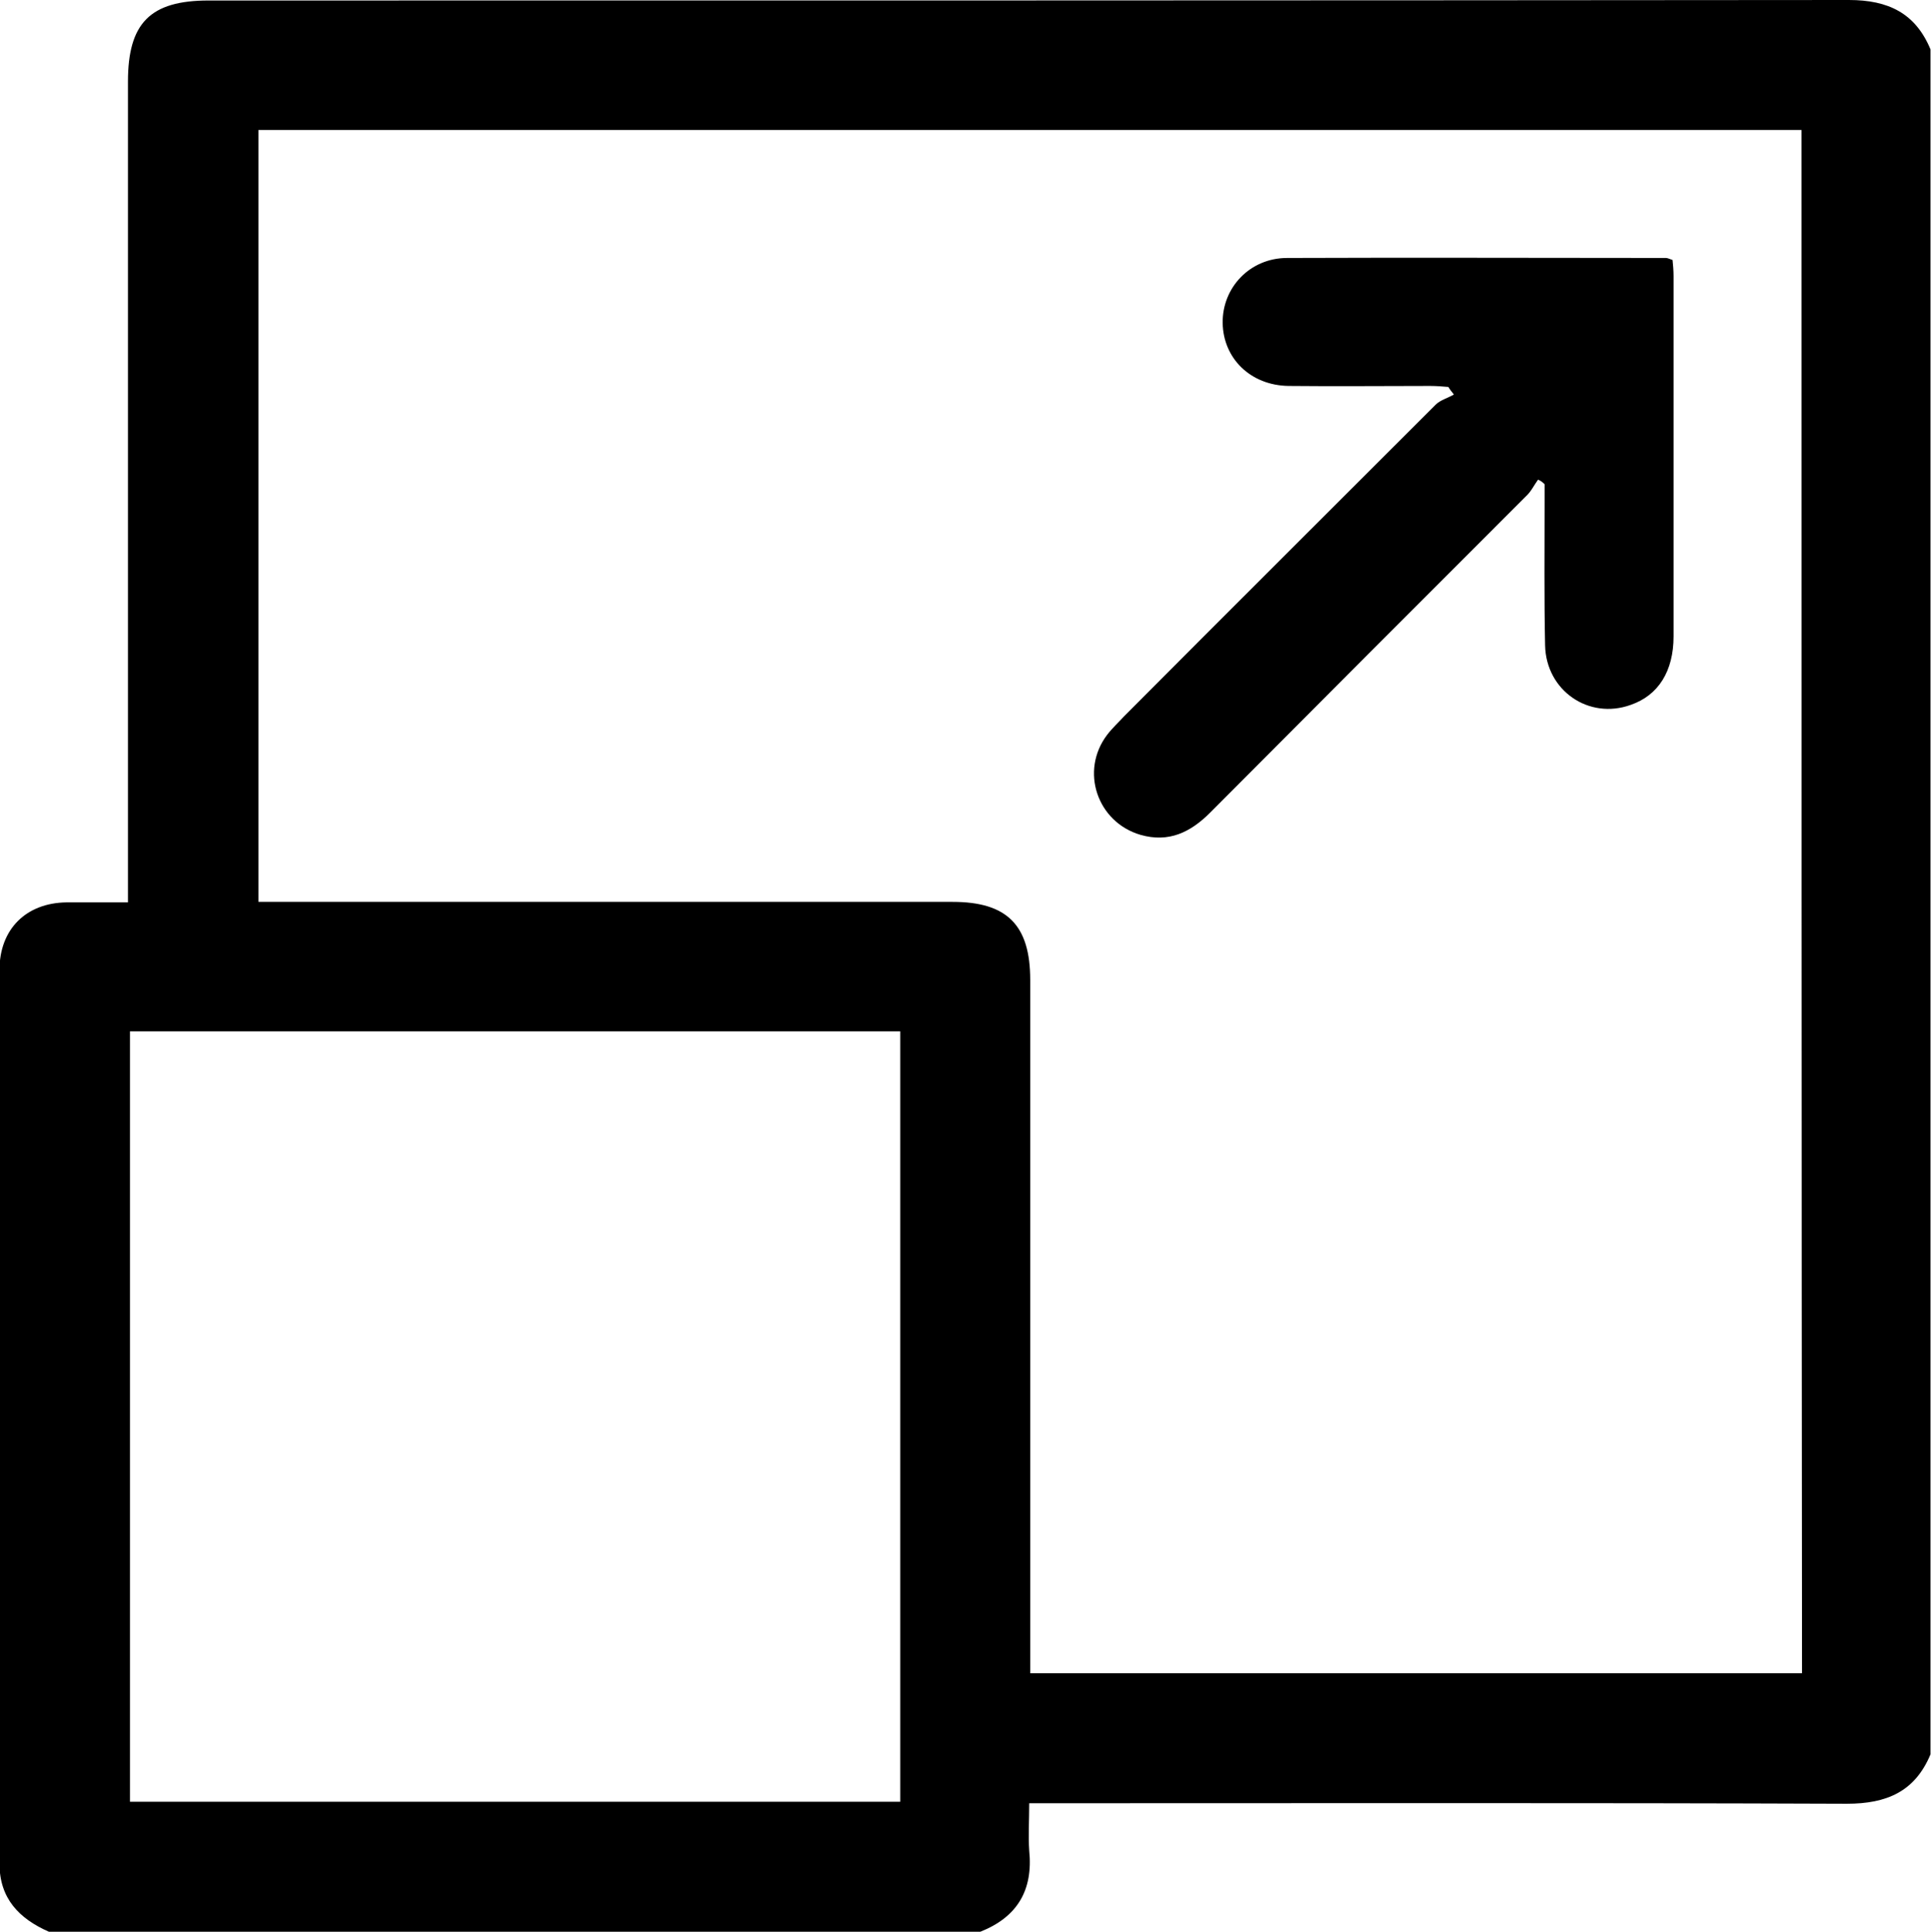
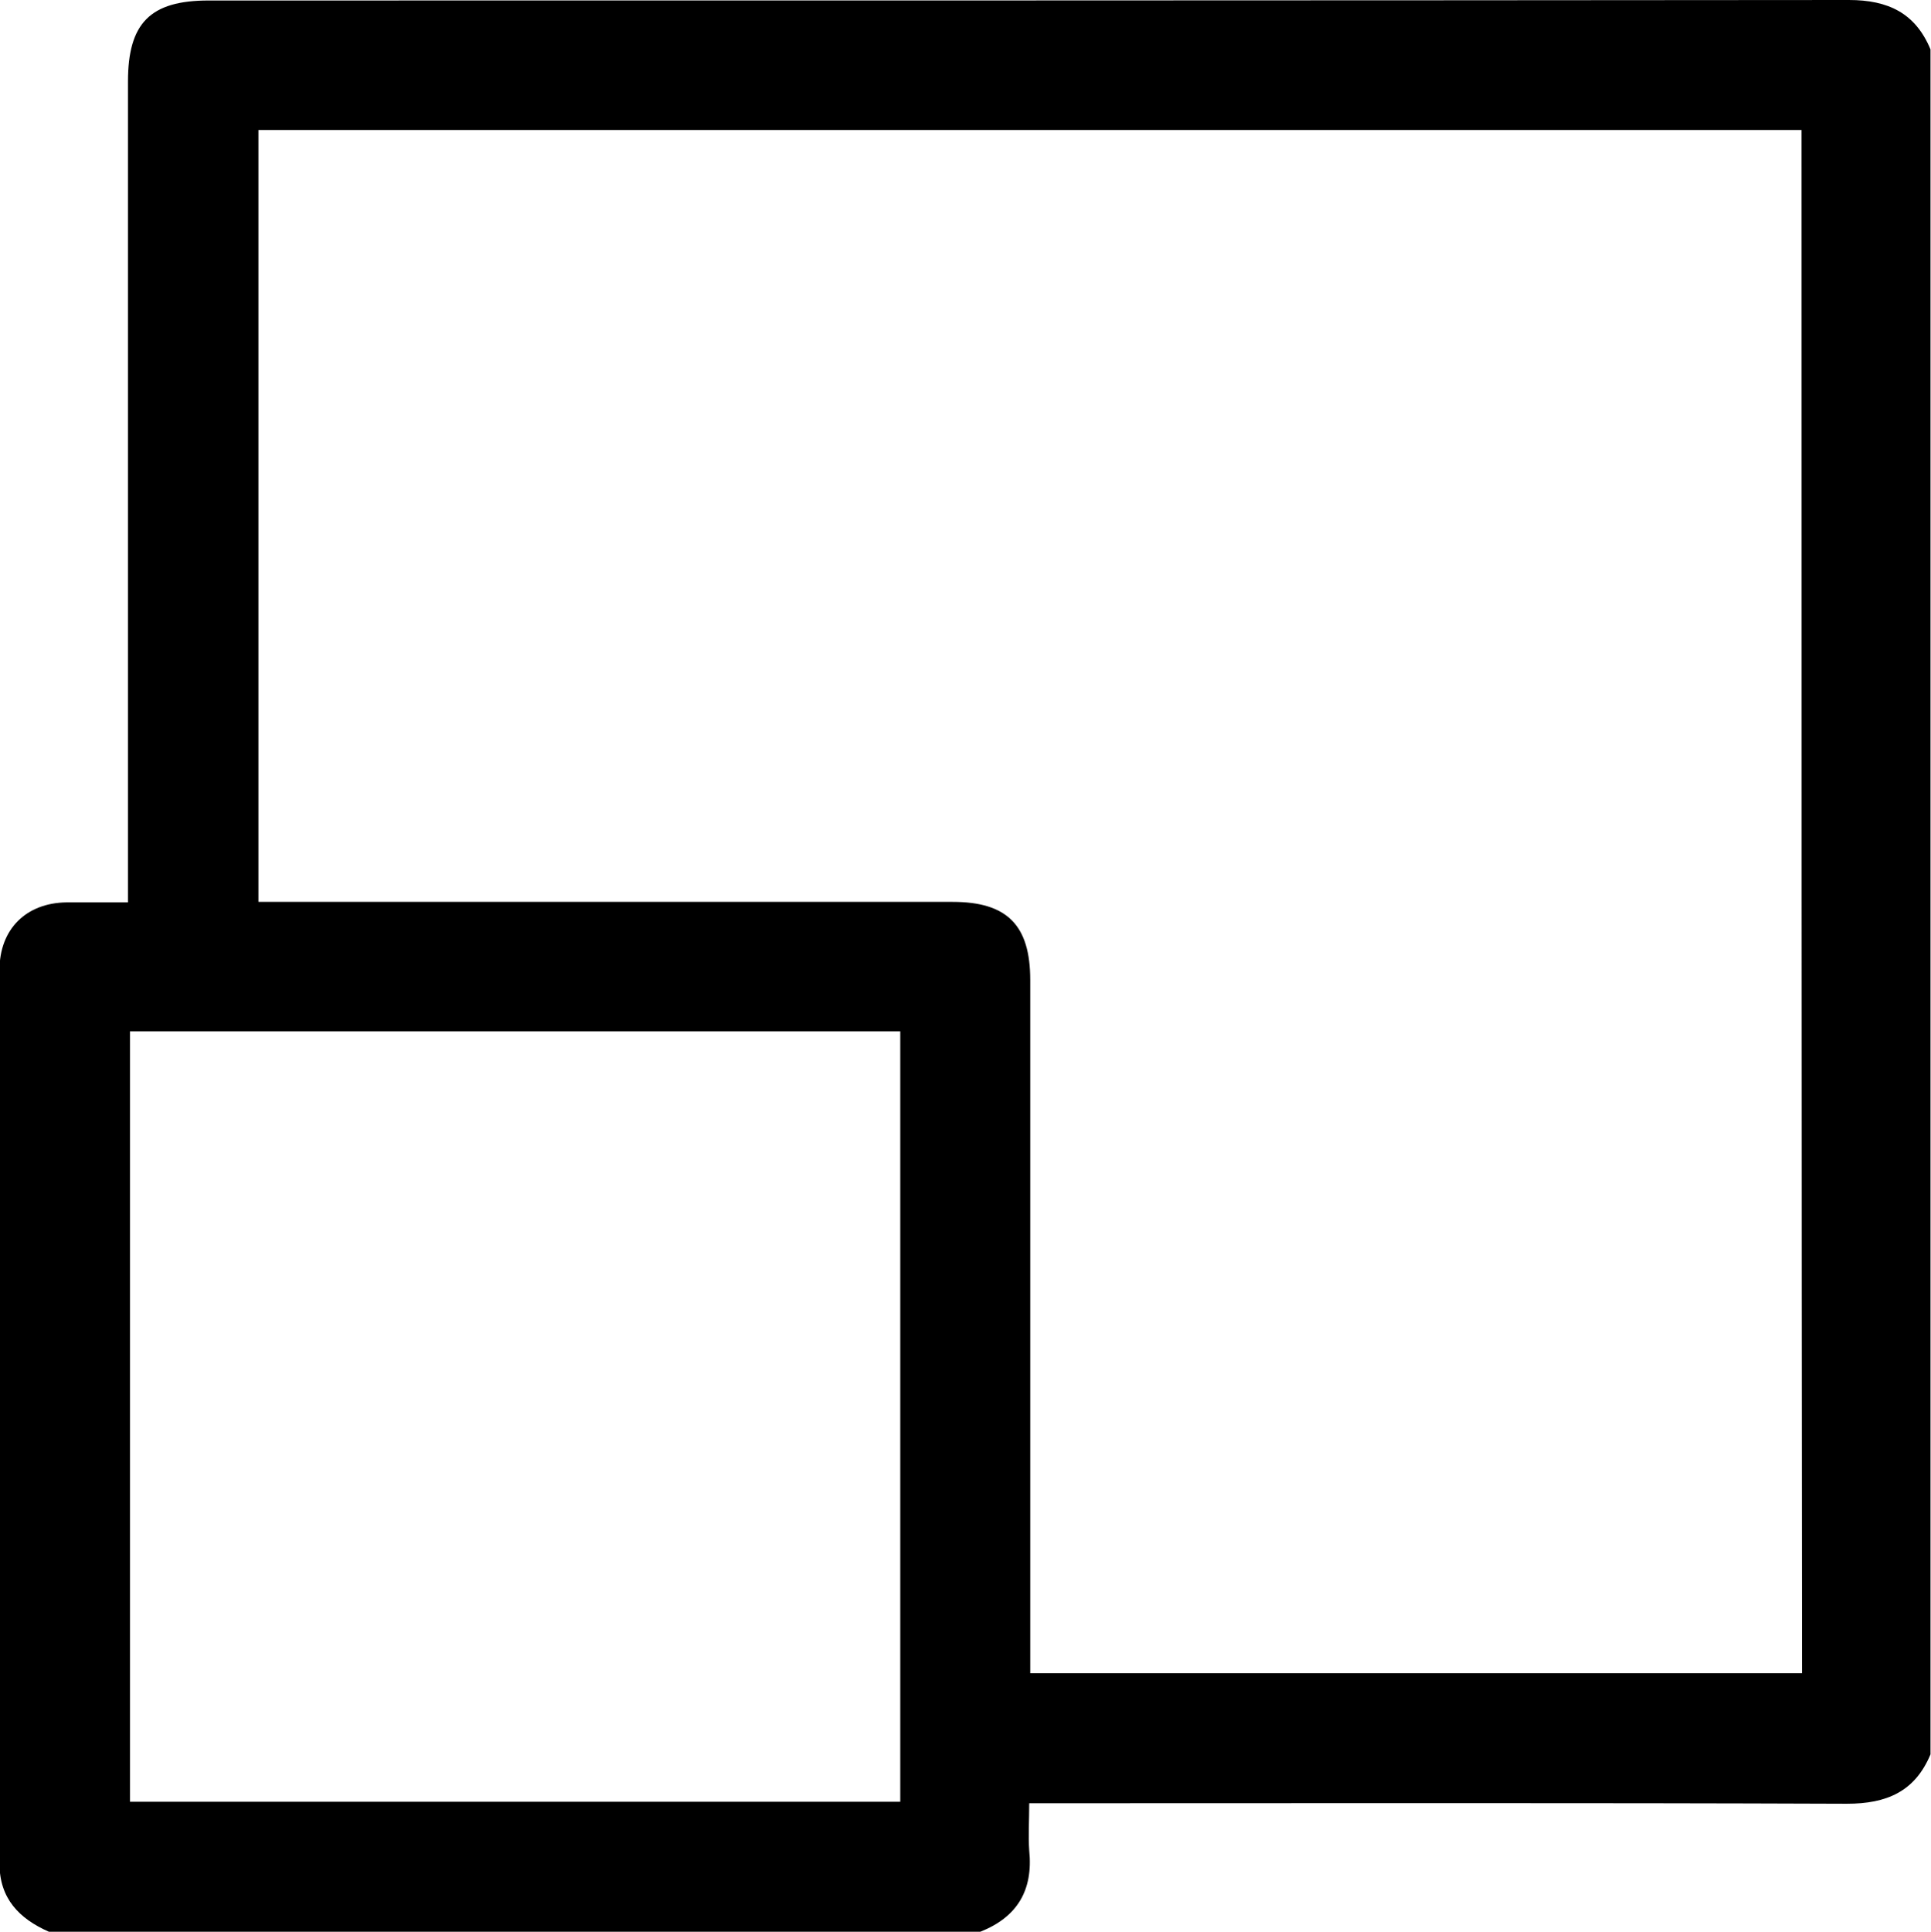
<svg xmlns="http://www.w3.org/2000/svg" version="1.1" id="Layer_1" x="0px" y="0px" viewBox="0 0 383.3 383.4" style="enable-background:new 0 0 383.3 383.4;" xml:space="preserve">
  <g>
    <path d="M194.6,383.4c-61.6,0-123.3,0-184.9,0c-5.9-2.6-9.8-6.6-9.8-13.5c0-59.1,0-118.3,0-177.4c0-8.1,5.3-13.3,13.3-13.4   c3.9,0,7.9,0,12.2,0c0-1.9,0-3.4,0-4.9c0-52.7,0-105.3,0-158c0-11.6,4.4-16.1,16-16.1c108.5,0,217.1,0,325.6-0.1   c7.8,0,13.2,2.6,16.2,9.8c0,112.8,0,225.6,0,338.4c-3.1,7.4-8.7,9.8-16.6,9.8c-52.6-0.2-105.1-0.1-157.7-0.1c-1.4,0-2.9,0-4.6,0   c0,3.5-0.2,6.5,0,9.4C205.1,375.2,201.9,380.5,194.6,383.4z M357.6,25.8c-102.2,0-204.2,0-306.3,0c0,51.1,0,101.9,0,153.2   c1.6,0,3.1,0,4.6,0c44.4,0,88.8,0,133.2,0c10.8,0,15.4,4.6,15.4,15.5c0,44.4,0,88.8,0,133.2c0,1.4,0,2.9,0,4.4   c51.4,0,102.2,0,153.2,0C357.6,230,357.6,128.1,357.6,25.8z M25.8,204.7c0,51.3,0,102.1,0,152.9c51.1,0,102,0,152.9,0   c0-51.1,0-102,0-152.9C127.6,204.7,76.8,204.7,25.8,204.7z" />
-     <path d="M305.3,95.2c-0.8,1.1-1.4,2.4-2.4,3.3c-20.9,20.9-41.8,41.8-62.7,62.8c-3.9,3.9-8.2,6-13.8,4.4   c-8.6-2.5-12.1-12.7-6.6-19.9c1-1.3,2.2-2.4,3.3-3.6c20.6-20.7,41.3-41.3,61.9-61.9c0.9-0.9,2.4-1.3,3.6-2c-0.4-0.5-0.8-1-1.1-1.5   c-1.2-0.1-2.4-0.2-3.6-0.2c-9.4,0-18.7,0.1-28.1,0c-7.6-0.1-13-5.5-13.1-12.5c-0.1-7,5.4-12.9,12.8-12.9c25.1-0.1,50.1,0,75.2,0   c0.3,0,0.7,0.2,1.3,0.4c0.1,1,0.2,2.1,0.2,3.2c0,23.8,0,47.7,0,71.5c0,6.9-3,11.7-8.5,13.6c-8.3,3-16.8-2.8-17-11.8   c-0.2-9.5-0.1-19-0.1-28.4c0-1.2,0-2.4,0-3.6C306.2,95.7,305.8,95.4,305.3,95.2z" />
  </g>
</svg>